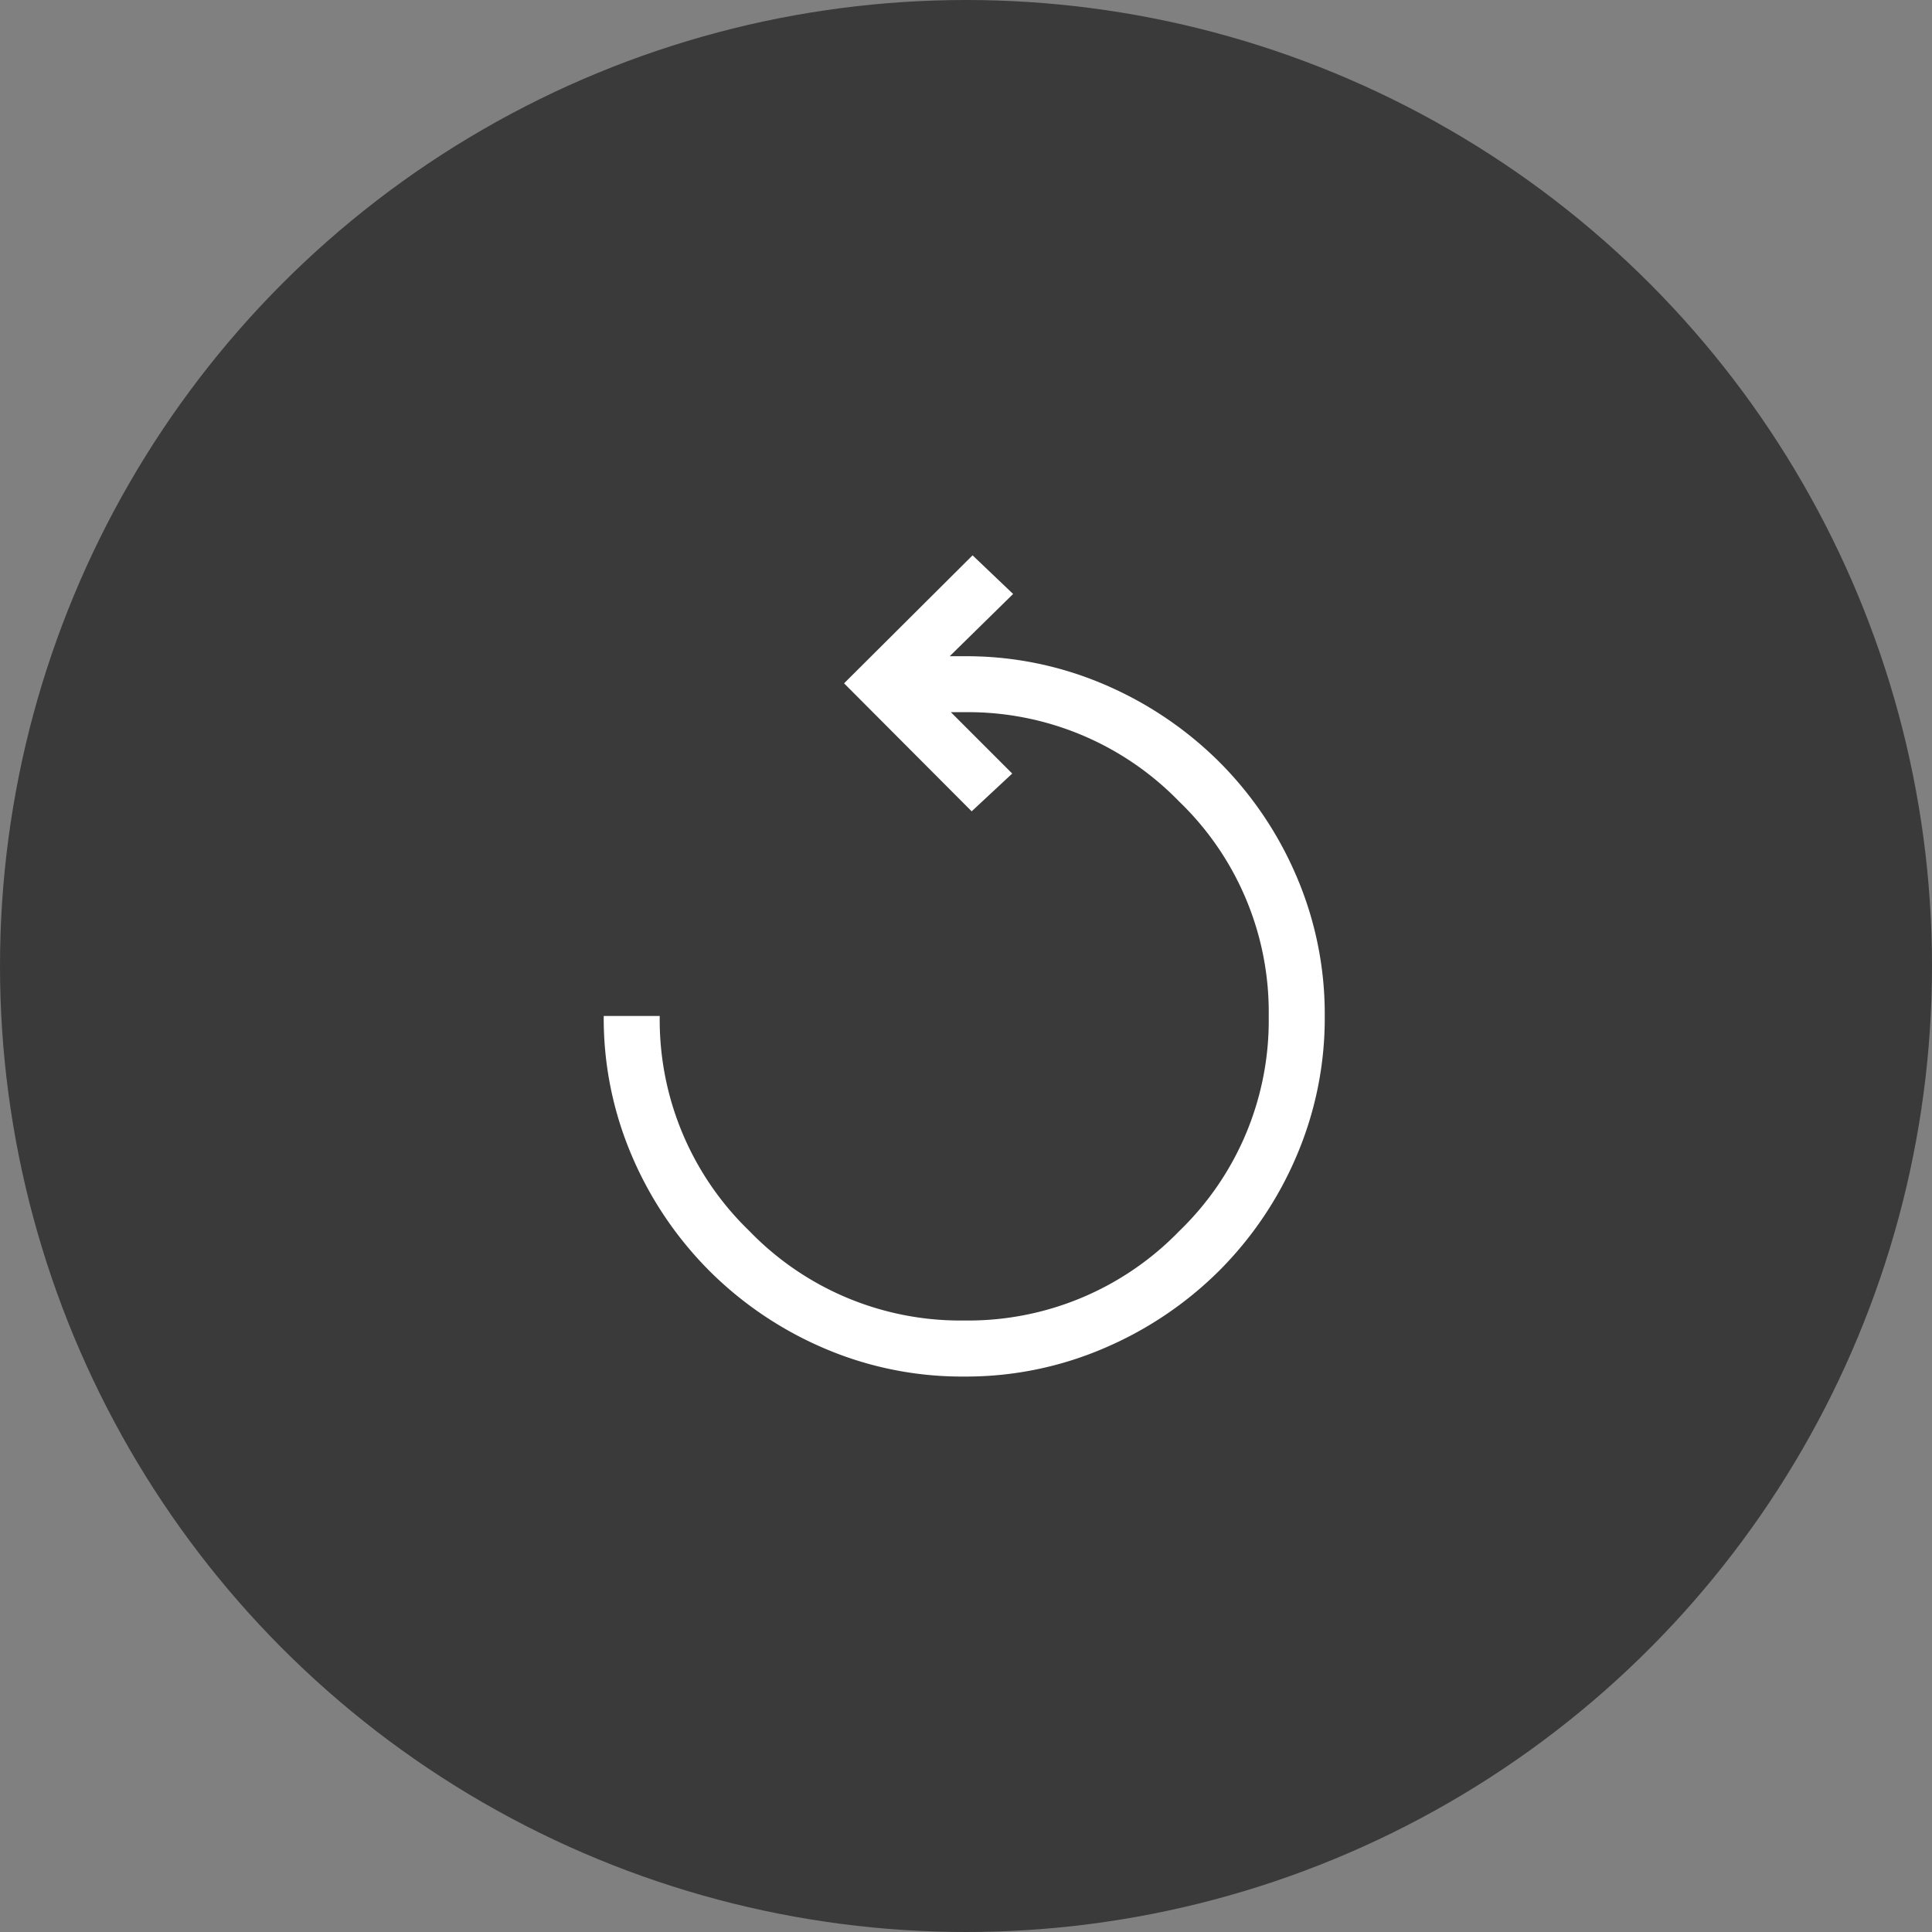
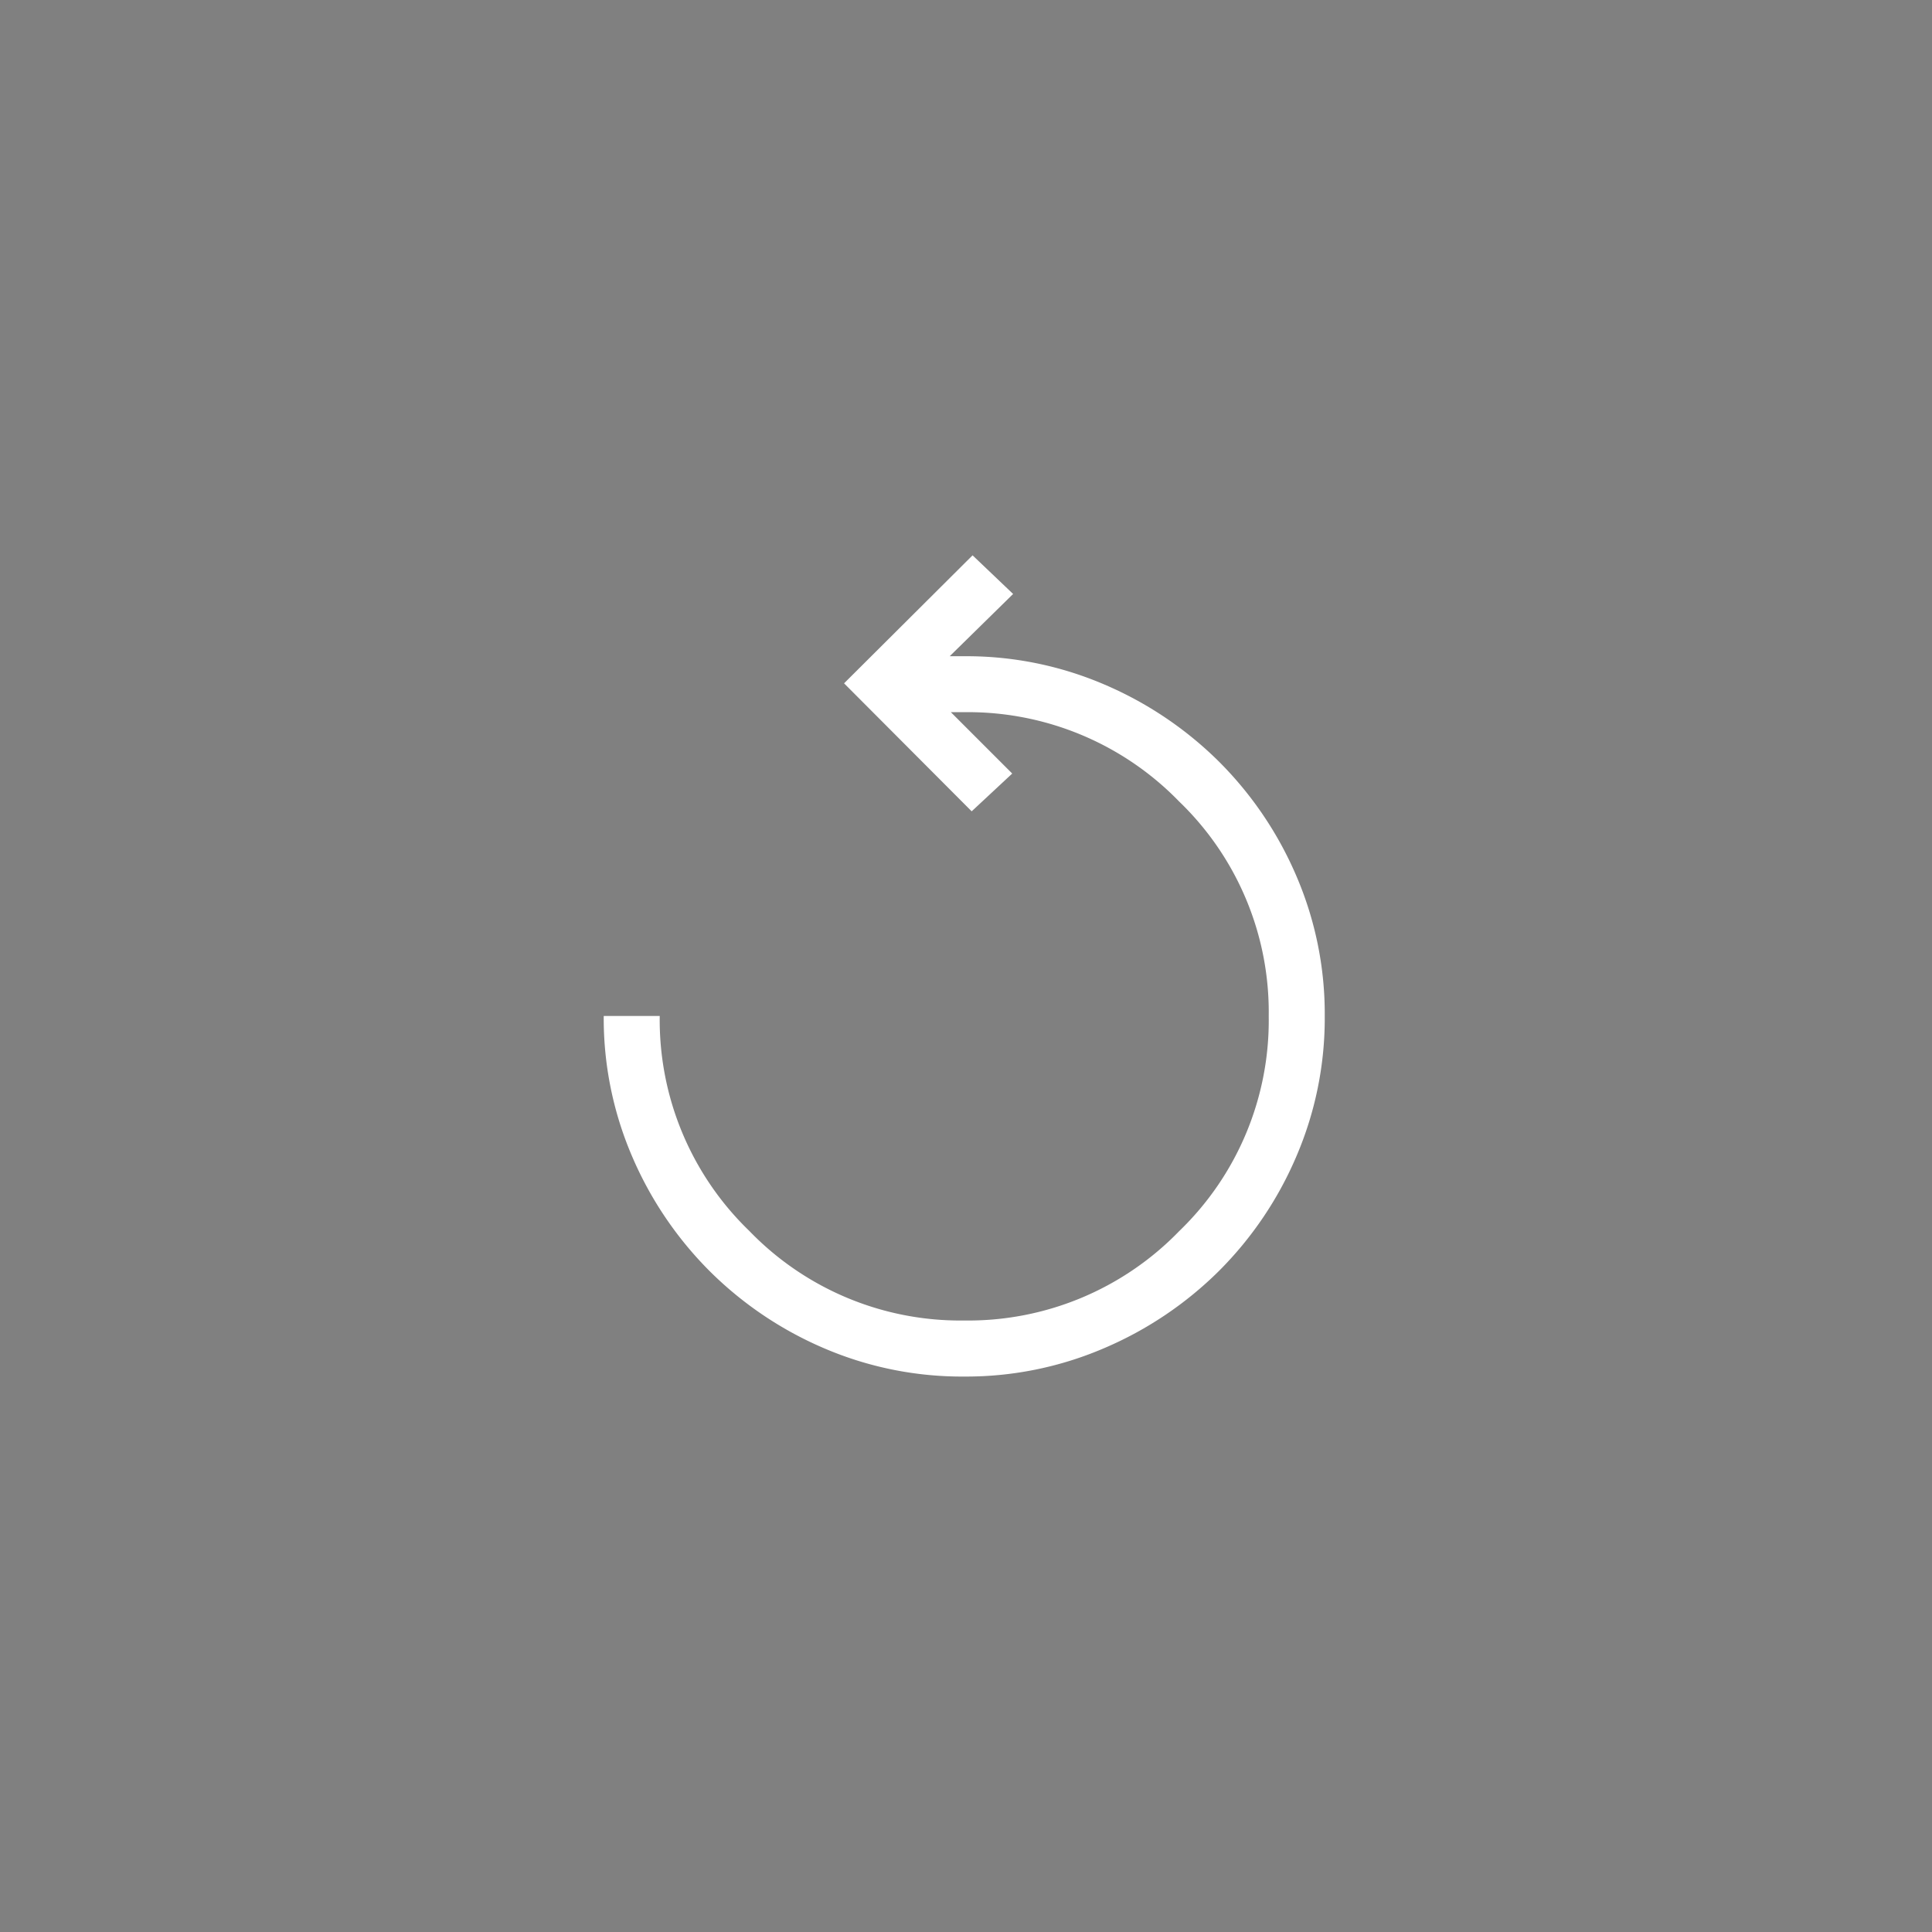
<svg xmlns="http://www.w3.org/2000/svg" viewBox="0 0 80 80" height="80" width="80">
  <rect x="0" y="0" width="80" height="80" fill="#808080" stroke="none" />
  <g transform="translate(-477 -1447)" data-name="Easy/Hassle-Free  Returns" id="Easy_Hassle-Free_Returns">
-     <circle fill="#3a3a3a" transform="translate(477 1447)" r="40" cy="40" cx="40" data-name="Ellipse 8" id="Ellipse_8" />
    <path fill="#fff" transform="translate(330.729 2291.19)" d="M186.2-787.19a14.469,14.469,0,0,1-5.816-1.176,15.139,15.139,0,0,1-4.738-3.2,15.142,15.142,0,0,1-3.2-4.738,14.47,14.47,0,0,1-1.176-5.816h2.319a12.14,12.14,0,0,0,3.709,8.9,12.14,12.14,0,0,0,8.9,3.709,12.16,12.16,0,0,0,8.9-3.7,12.111,12.111,0,0,0,3.708-8.9,12.1,12.1,0,0,0-3.708-8.889,12.181,12.181,0,0,0-8.92-3.7h-.534l2.541,2.541-1.679,1.564-5.284-5.3,5.321-5.3,1.679,1.6-2.626,2.578h.6a14.469,14.469,0,0,1,5.816,1.176,15.205,15.205,0,0,1,4.738,3.192,15.056,15.056,0,0,1,3.2,4.73,14.448,14.448,0,0,1,1.176,5.806,14.488,14.488,0,0,1-1.176,5.808,15.032,15.032,0,0,1-3.2,4.738,15.2,15.2,0,0,1-4.738,3.193A14.469,14.469,0,0,1,186.2-787.19Z" id="replay_FILL0_wght300_GRAD-25_opsz20" />
  </g>
</svg>